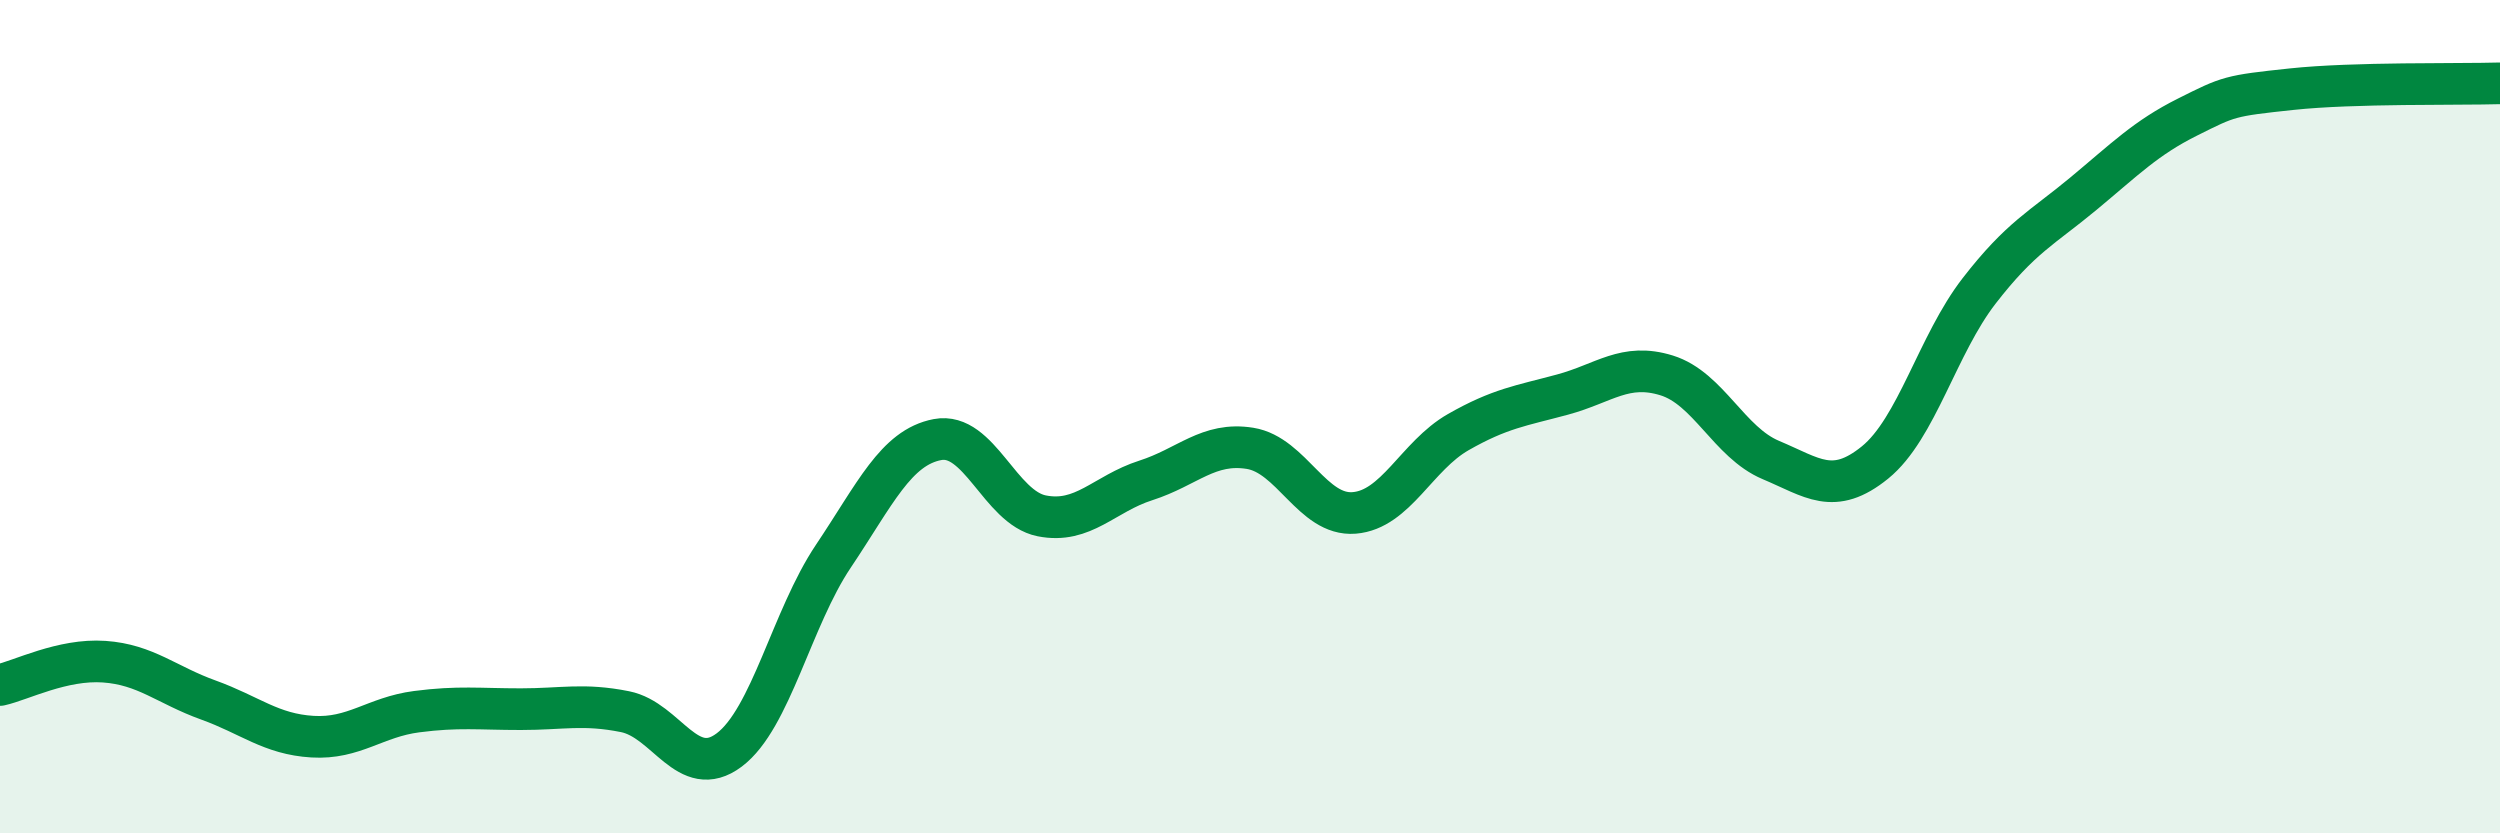
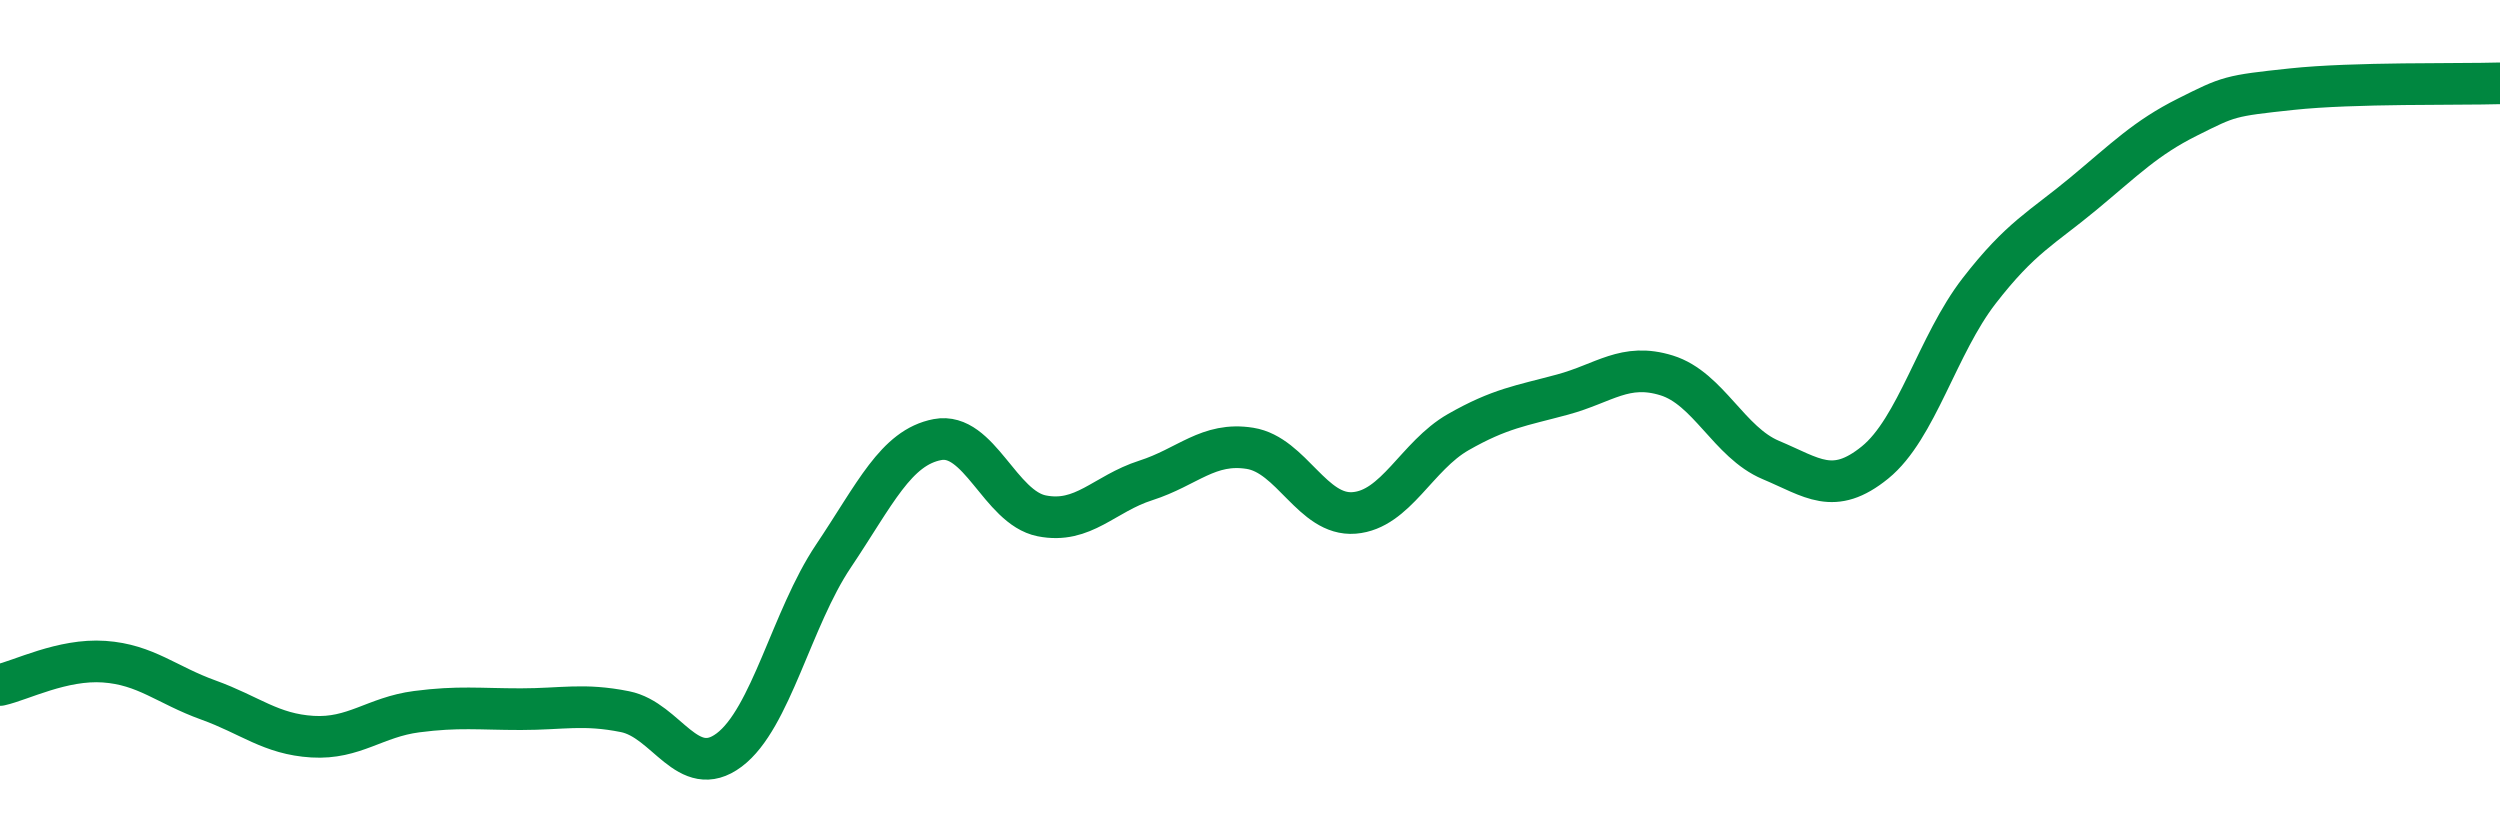
<svg xmlns="http://www.w3.org/2000/svg" width="60" height="20" viewBox="0 0 60 20">
-   <path d="M 0,16.44 C 0.5,16.33 1.5,15.81 2.5,15.88 C 3.5,15.95 4,16.44 5,16.8 C 6,17.16 6.5,17.62 7.5,17.68 C 8.5,17.74 9,17.21 10,17.08 C 11,16.95 11.5,17.02 12.5,17.02 C 13.5,17.02 14,16.88 15,17.08 C 16,17.28 16.5,18.75 17.5,18 C 18.5,17.25 19,14.84 20,13.35 C 21,11.86 21.5,10.74 22.5,10.55 C 23.5,10.36 24,12.18 25,12.38 C 26,12.58 26.5,11.85 27.5,11.53 C 28.5,11.21 29,10.6 30,10.76 C 31,10.92 31.5,12.39 32.5,12.31 C 33.5,12.23 34,10.94 35,10.37 C 36,9.8 36.5,9.74 37.5,9.47 C 38.5,9.2 39,8.7 40,9.01 C 41,9.32 41.5,10.62 42.5,11.04 C 43.5,11.46 44,11.91 45,11.1 C 46,10.29 46.5,8.27 47.5,6.98 C 48.5,5.69 49,5.48 50,4.65 C 51,3.82 51.5,3.31 52.5,2.81 C 53.5,2.31 53.5,2.3 55,2.14 C 56.5,1.98 59,2.03 60,2L60 20L0 20Z" fill="#008740" opacity="0.1" stroke-linecap="round" stroke-linejoin="round" />
  <path d="M 0,16.44 C 0.5,16.33 1.5,15.81 2.5,15.88 C 3.5,15.95 4,16.44 5,16.8 C 6,17.16 6.5,17.62 7.5,17.68 C 8.5,17.74 9,17.21 10,17.08 C 11,16.95 11.5,17.02 12.5,17.02 C 13.5,17.02 14,16.88 15,17.08 C 16,17.28 16.5,18.75 17.5,18 C 18.5,17.25 19,14.84 20,13.35 C 21,11.86 21.5,10.74 22.5,10.55 C 23.5,10.36 24,12.18 25,12.38 C 26,12.58 26.5,11.85 27.5,11.53 C 28.5,11.21 29,10.6 30,10.76 C 31,10.92 31.5,12.39 32.5,12.31 C 33.5,12.23 34,10.94 35,10.37 C 36,9.8 36.5,9.74 37.5,9.47 C 38.5,9.2 39,8.7 40,9.01 C 41,9.32 41.5,10.62 42.5,11.04 C 43.5,11.46 44,11.91 45,11.1 C 46,10.29 46.5,8.27 47.5,6.98 C 48.5,5.69 49,5.48 50,4.65 C 51,3.82 51.5,3.31 52.5,2.81 C 53.5,2.31 53.5,2.3 55,2.14 C 56.5,1.98 59,2.03 60,2" stroke="#008740" stroke-width="1" fill="none" stroke-linecap="round" stroke-linejoin="round" />
</svg>